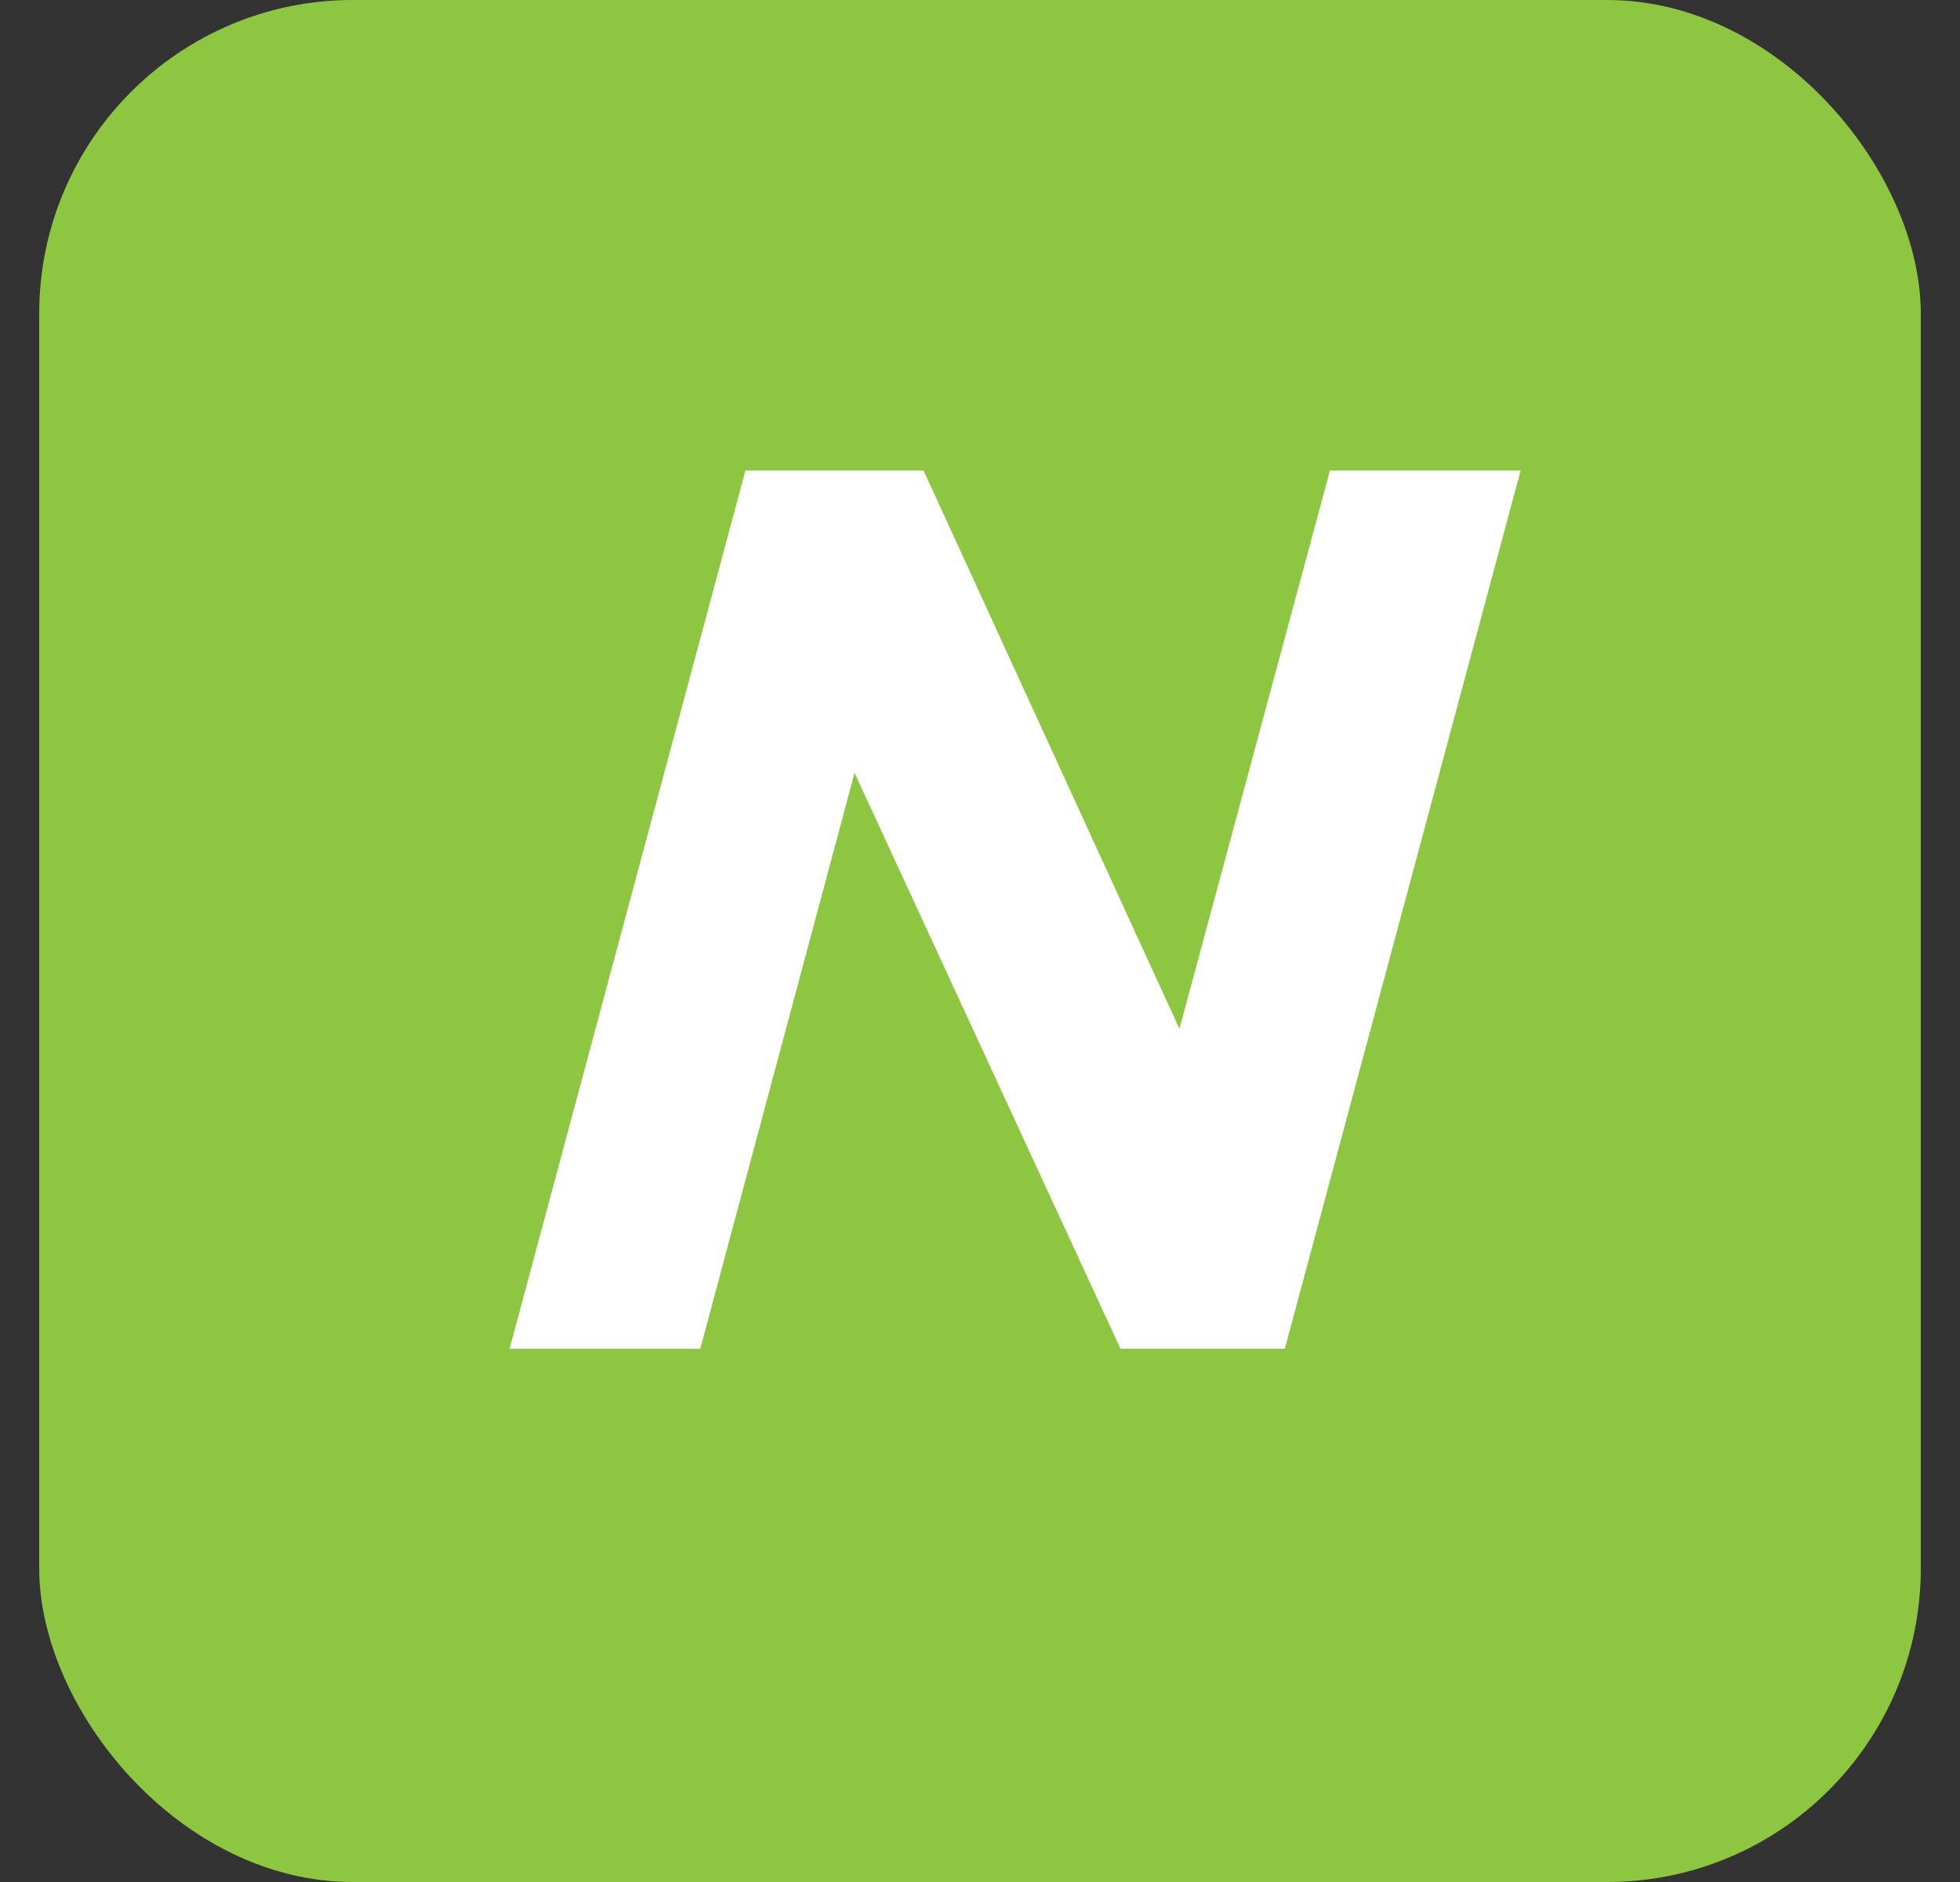
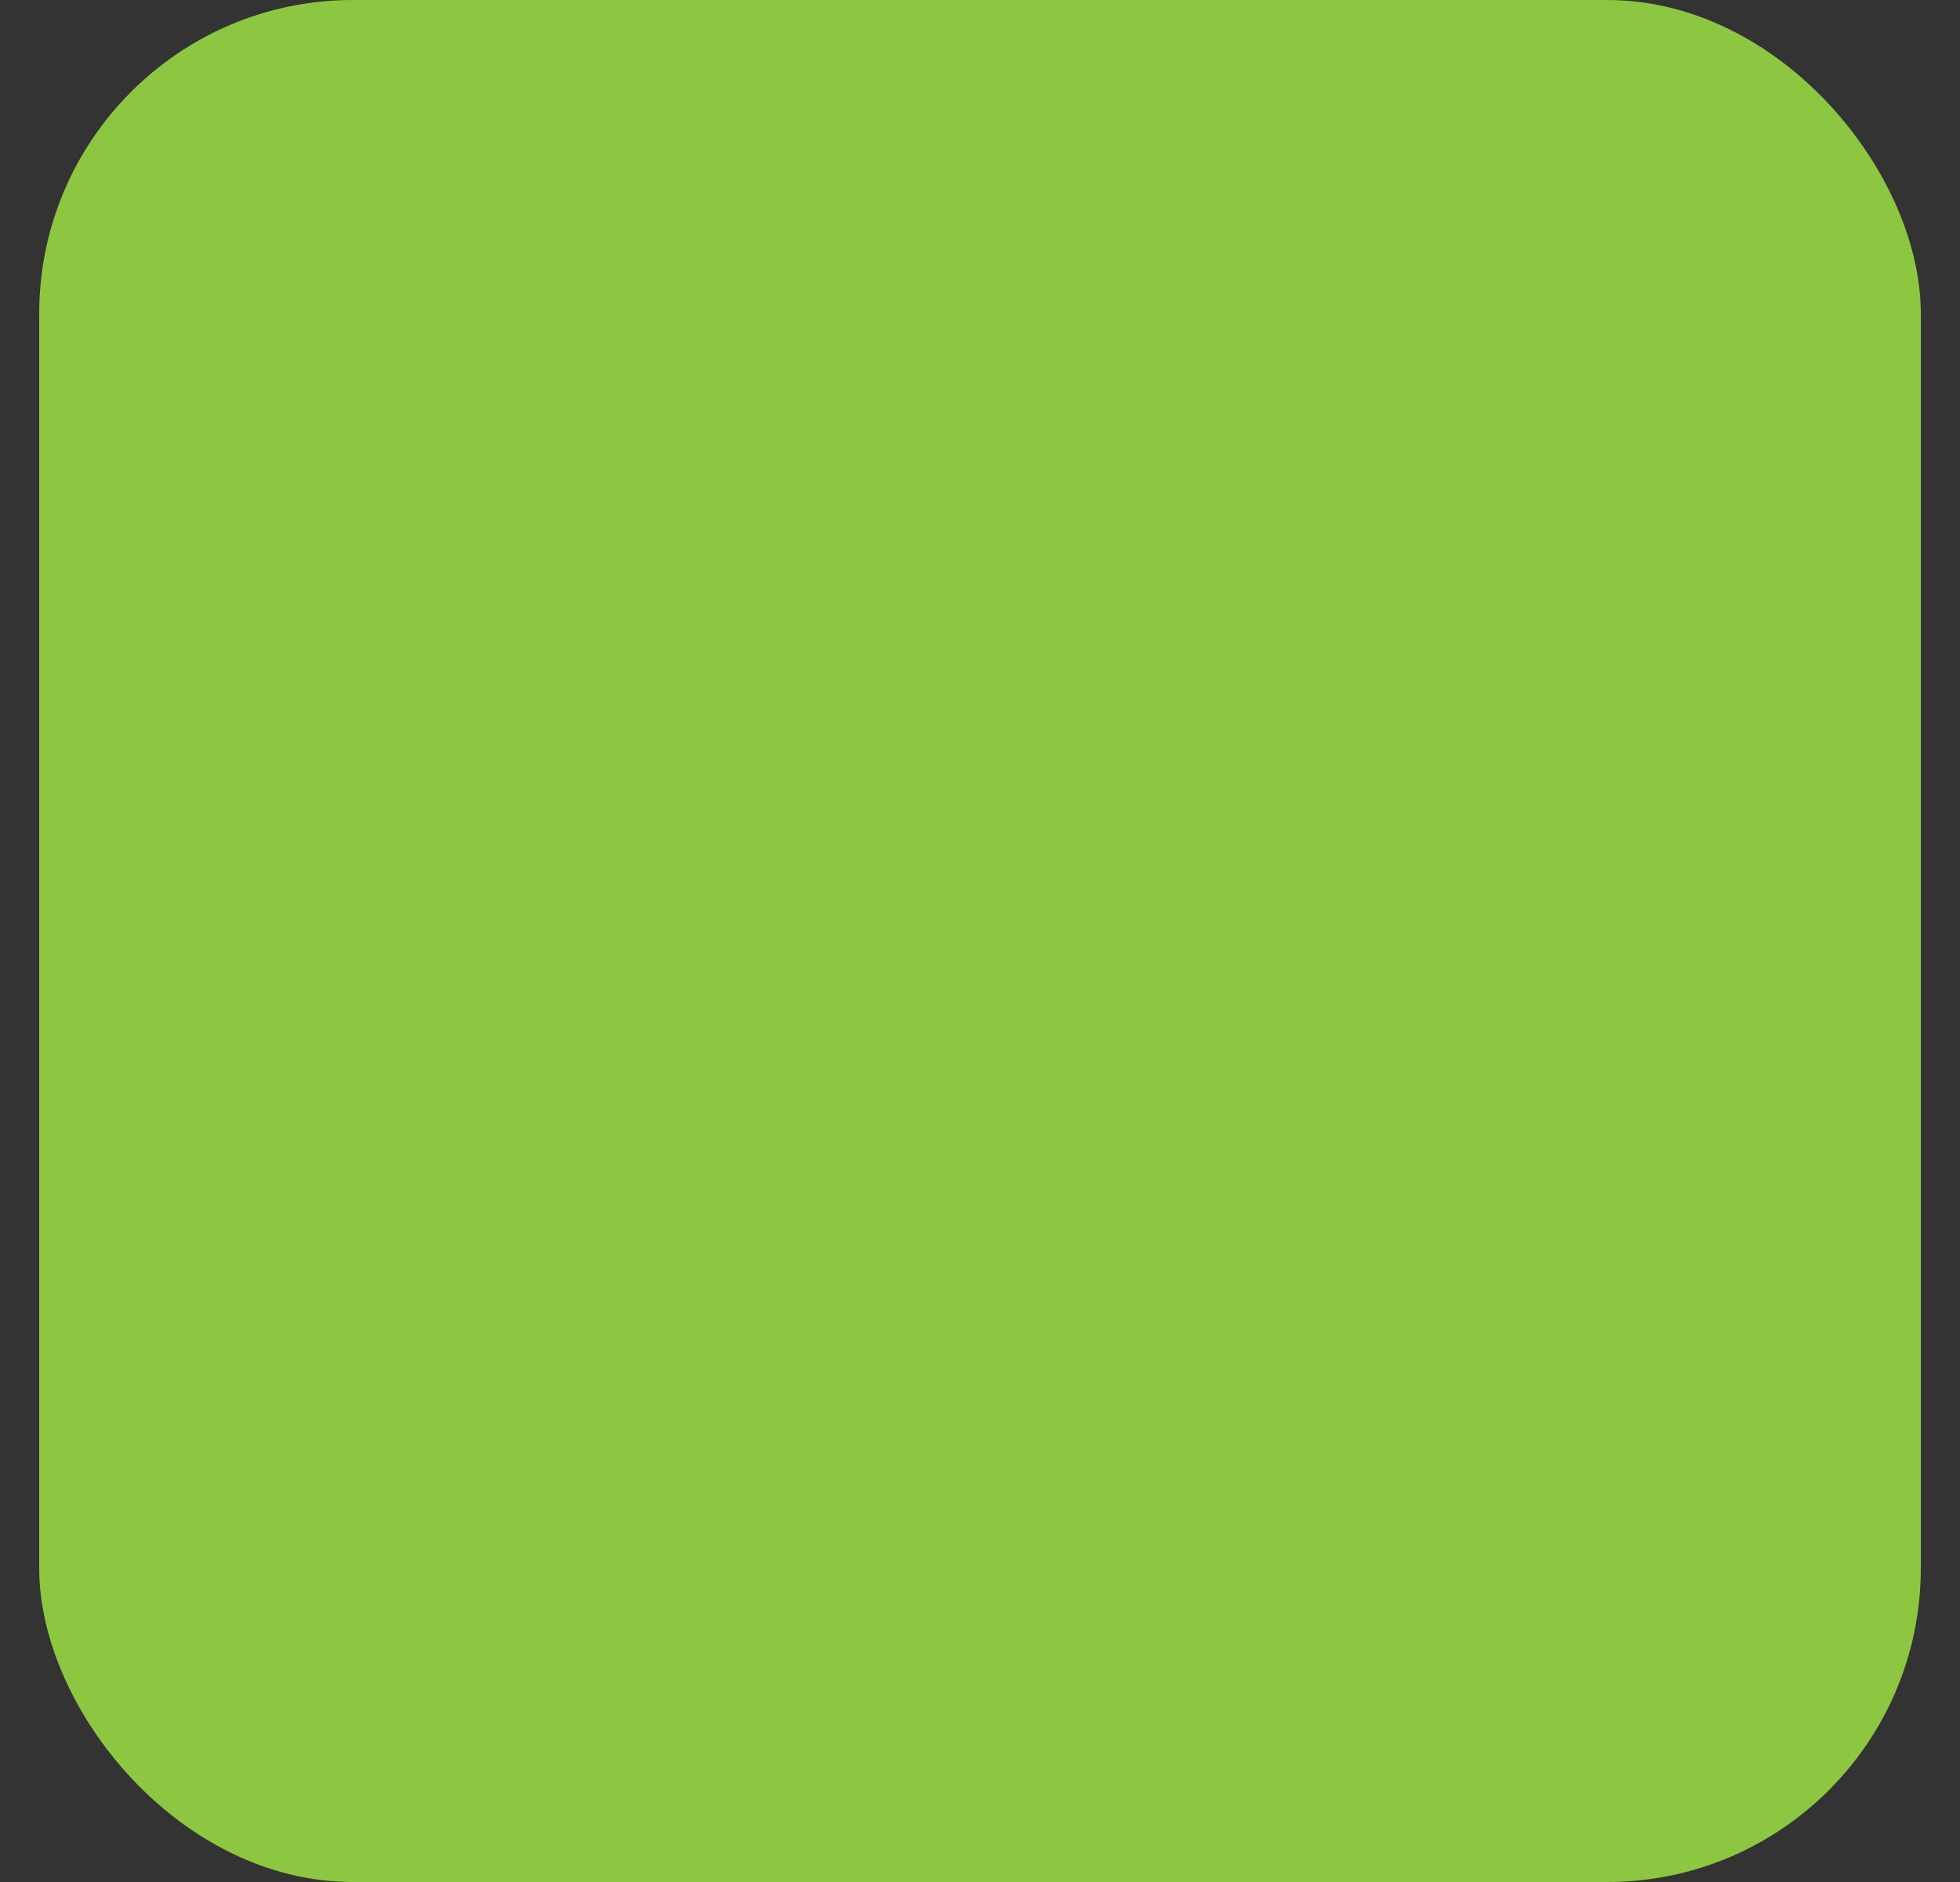
<svg xmlns="http://www.w3.org/2000/svg" width="25" height="24" viewBox="0 0 25 24" fill="none">
  <rect x="0" y="0" width="25" height="24" fill="#333333" stroke="none" />
  <rect x="0.5" width="24" height="24" rx="4" fill="#8DC640" />
-   <path d="M6.5 17.2L9.508 6H11.78L15.044 13.12L16.964 6H19.396L16.388 17.2H14.292L10.9 9.856L8.932 17.2H6.5Z" fill="white" />
</svg>